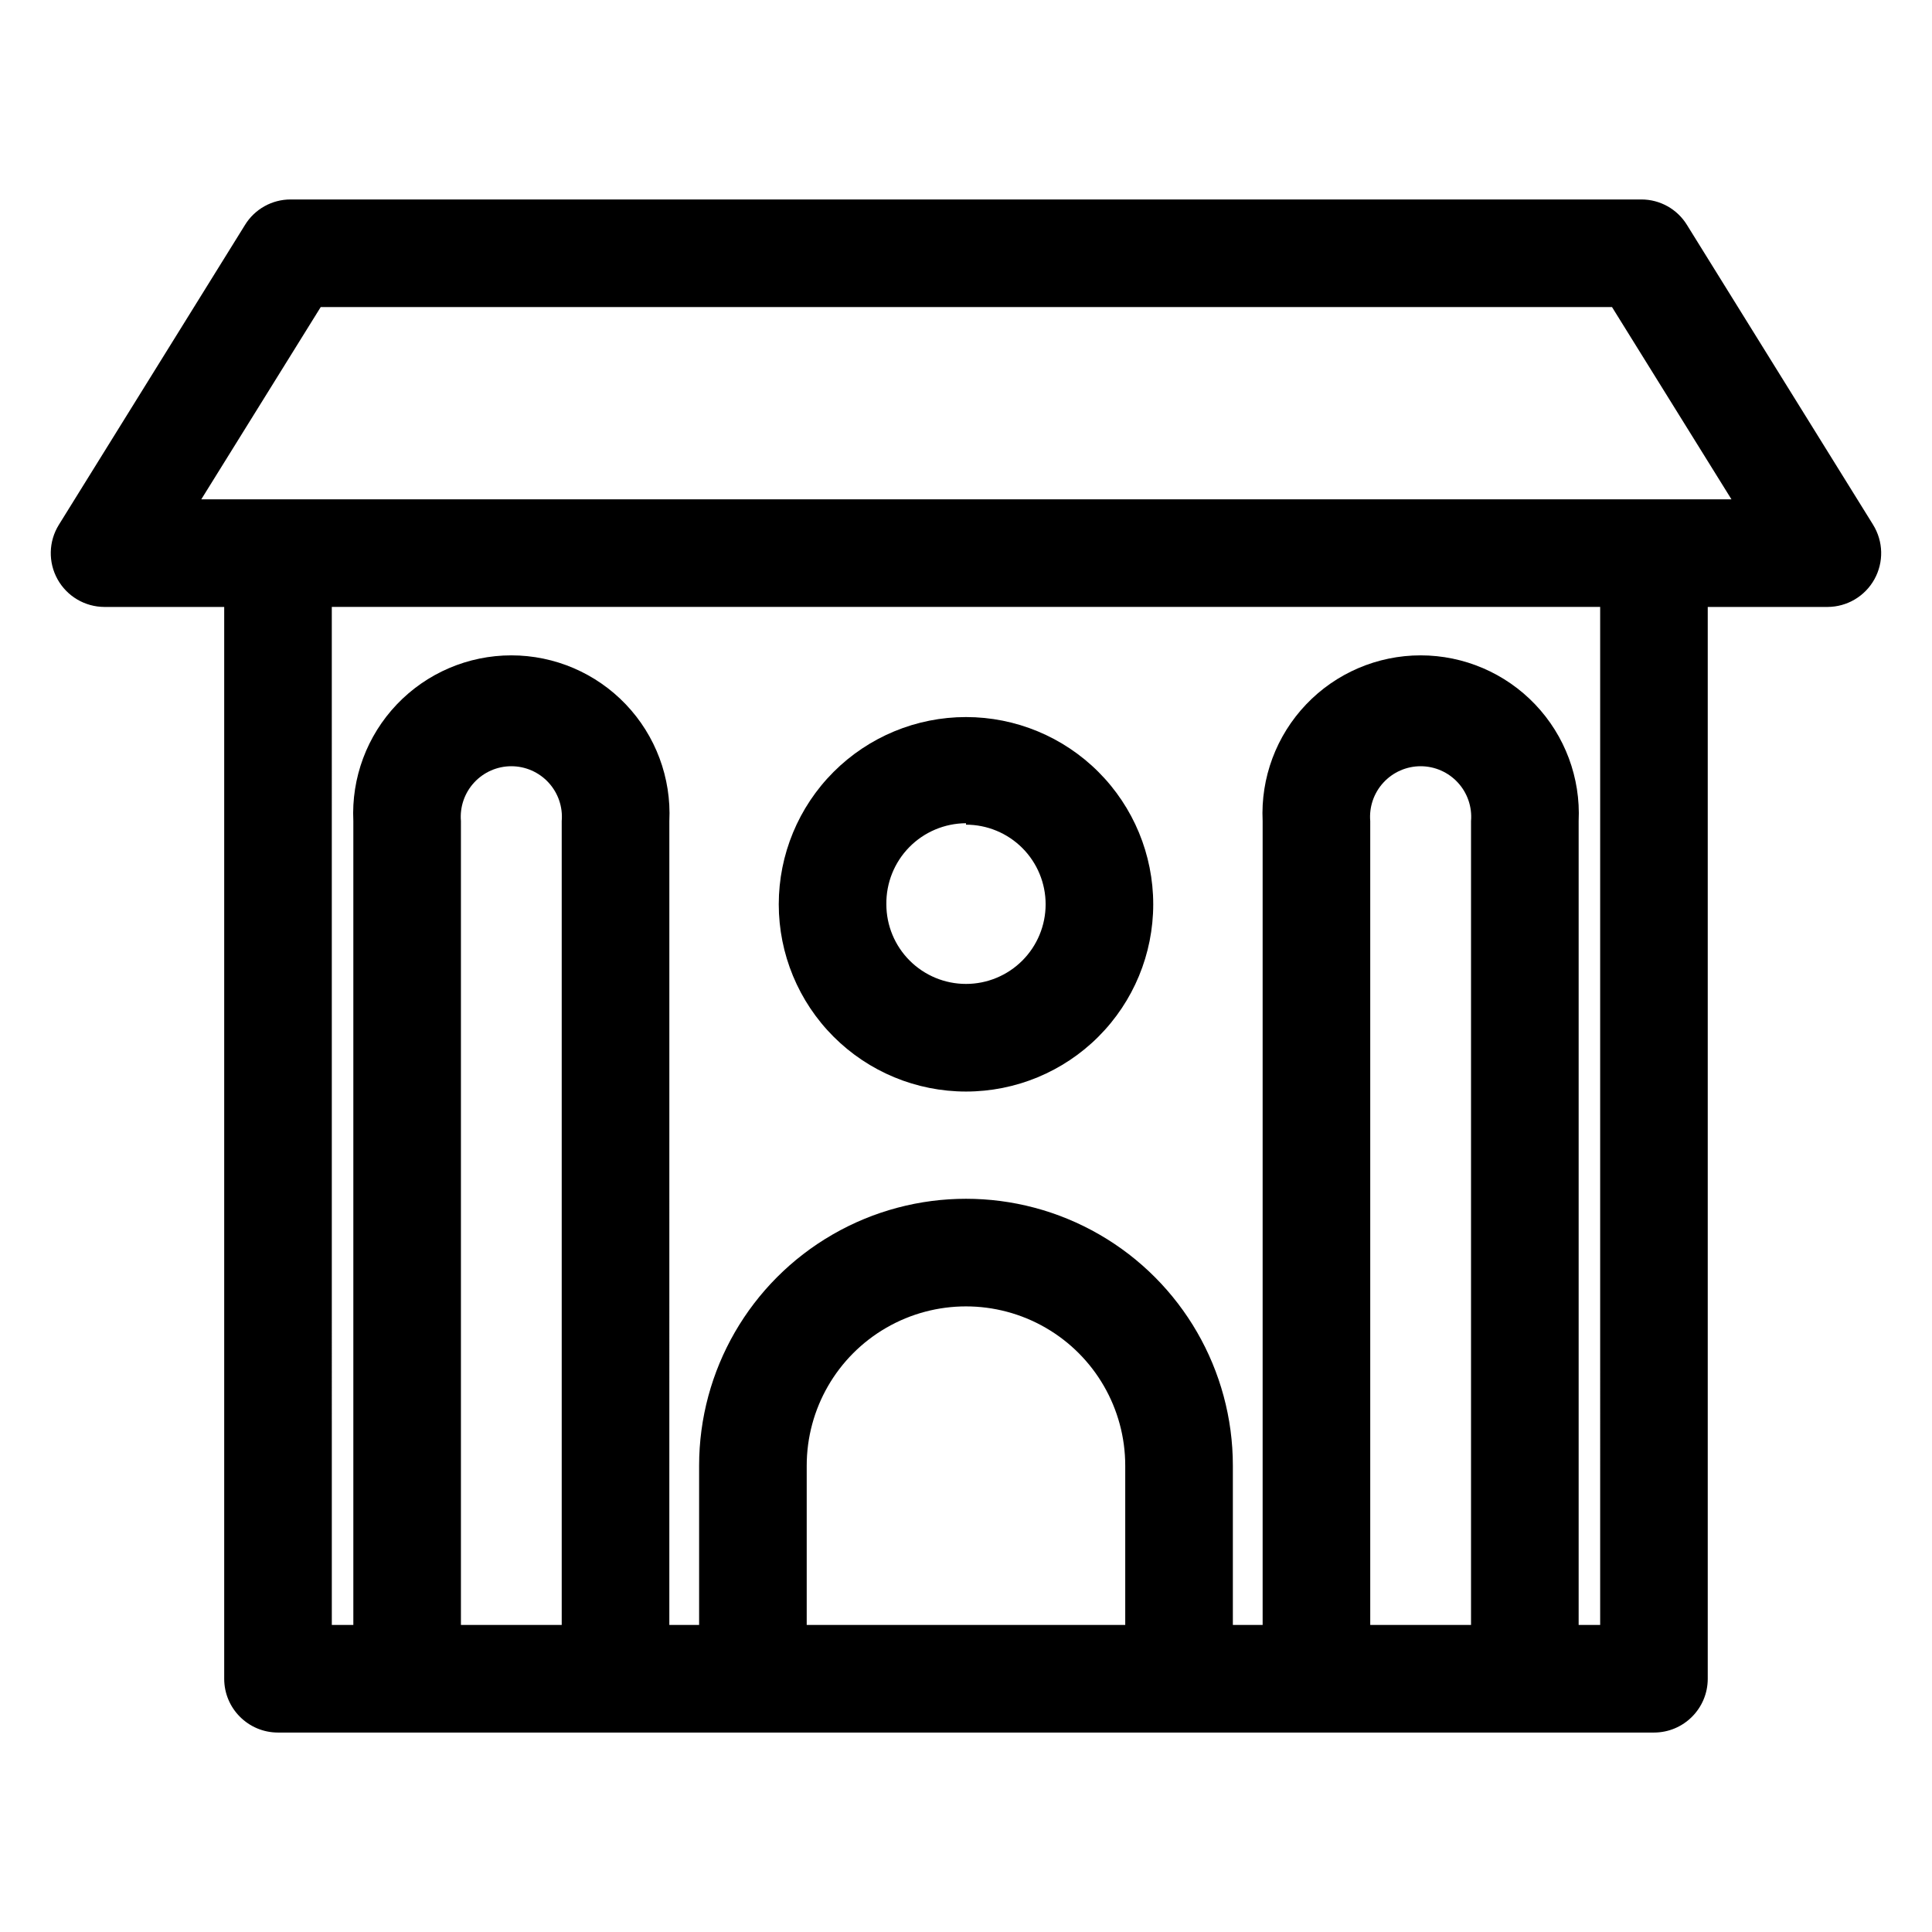
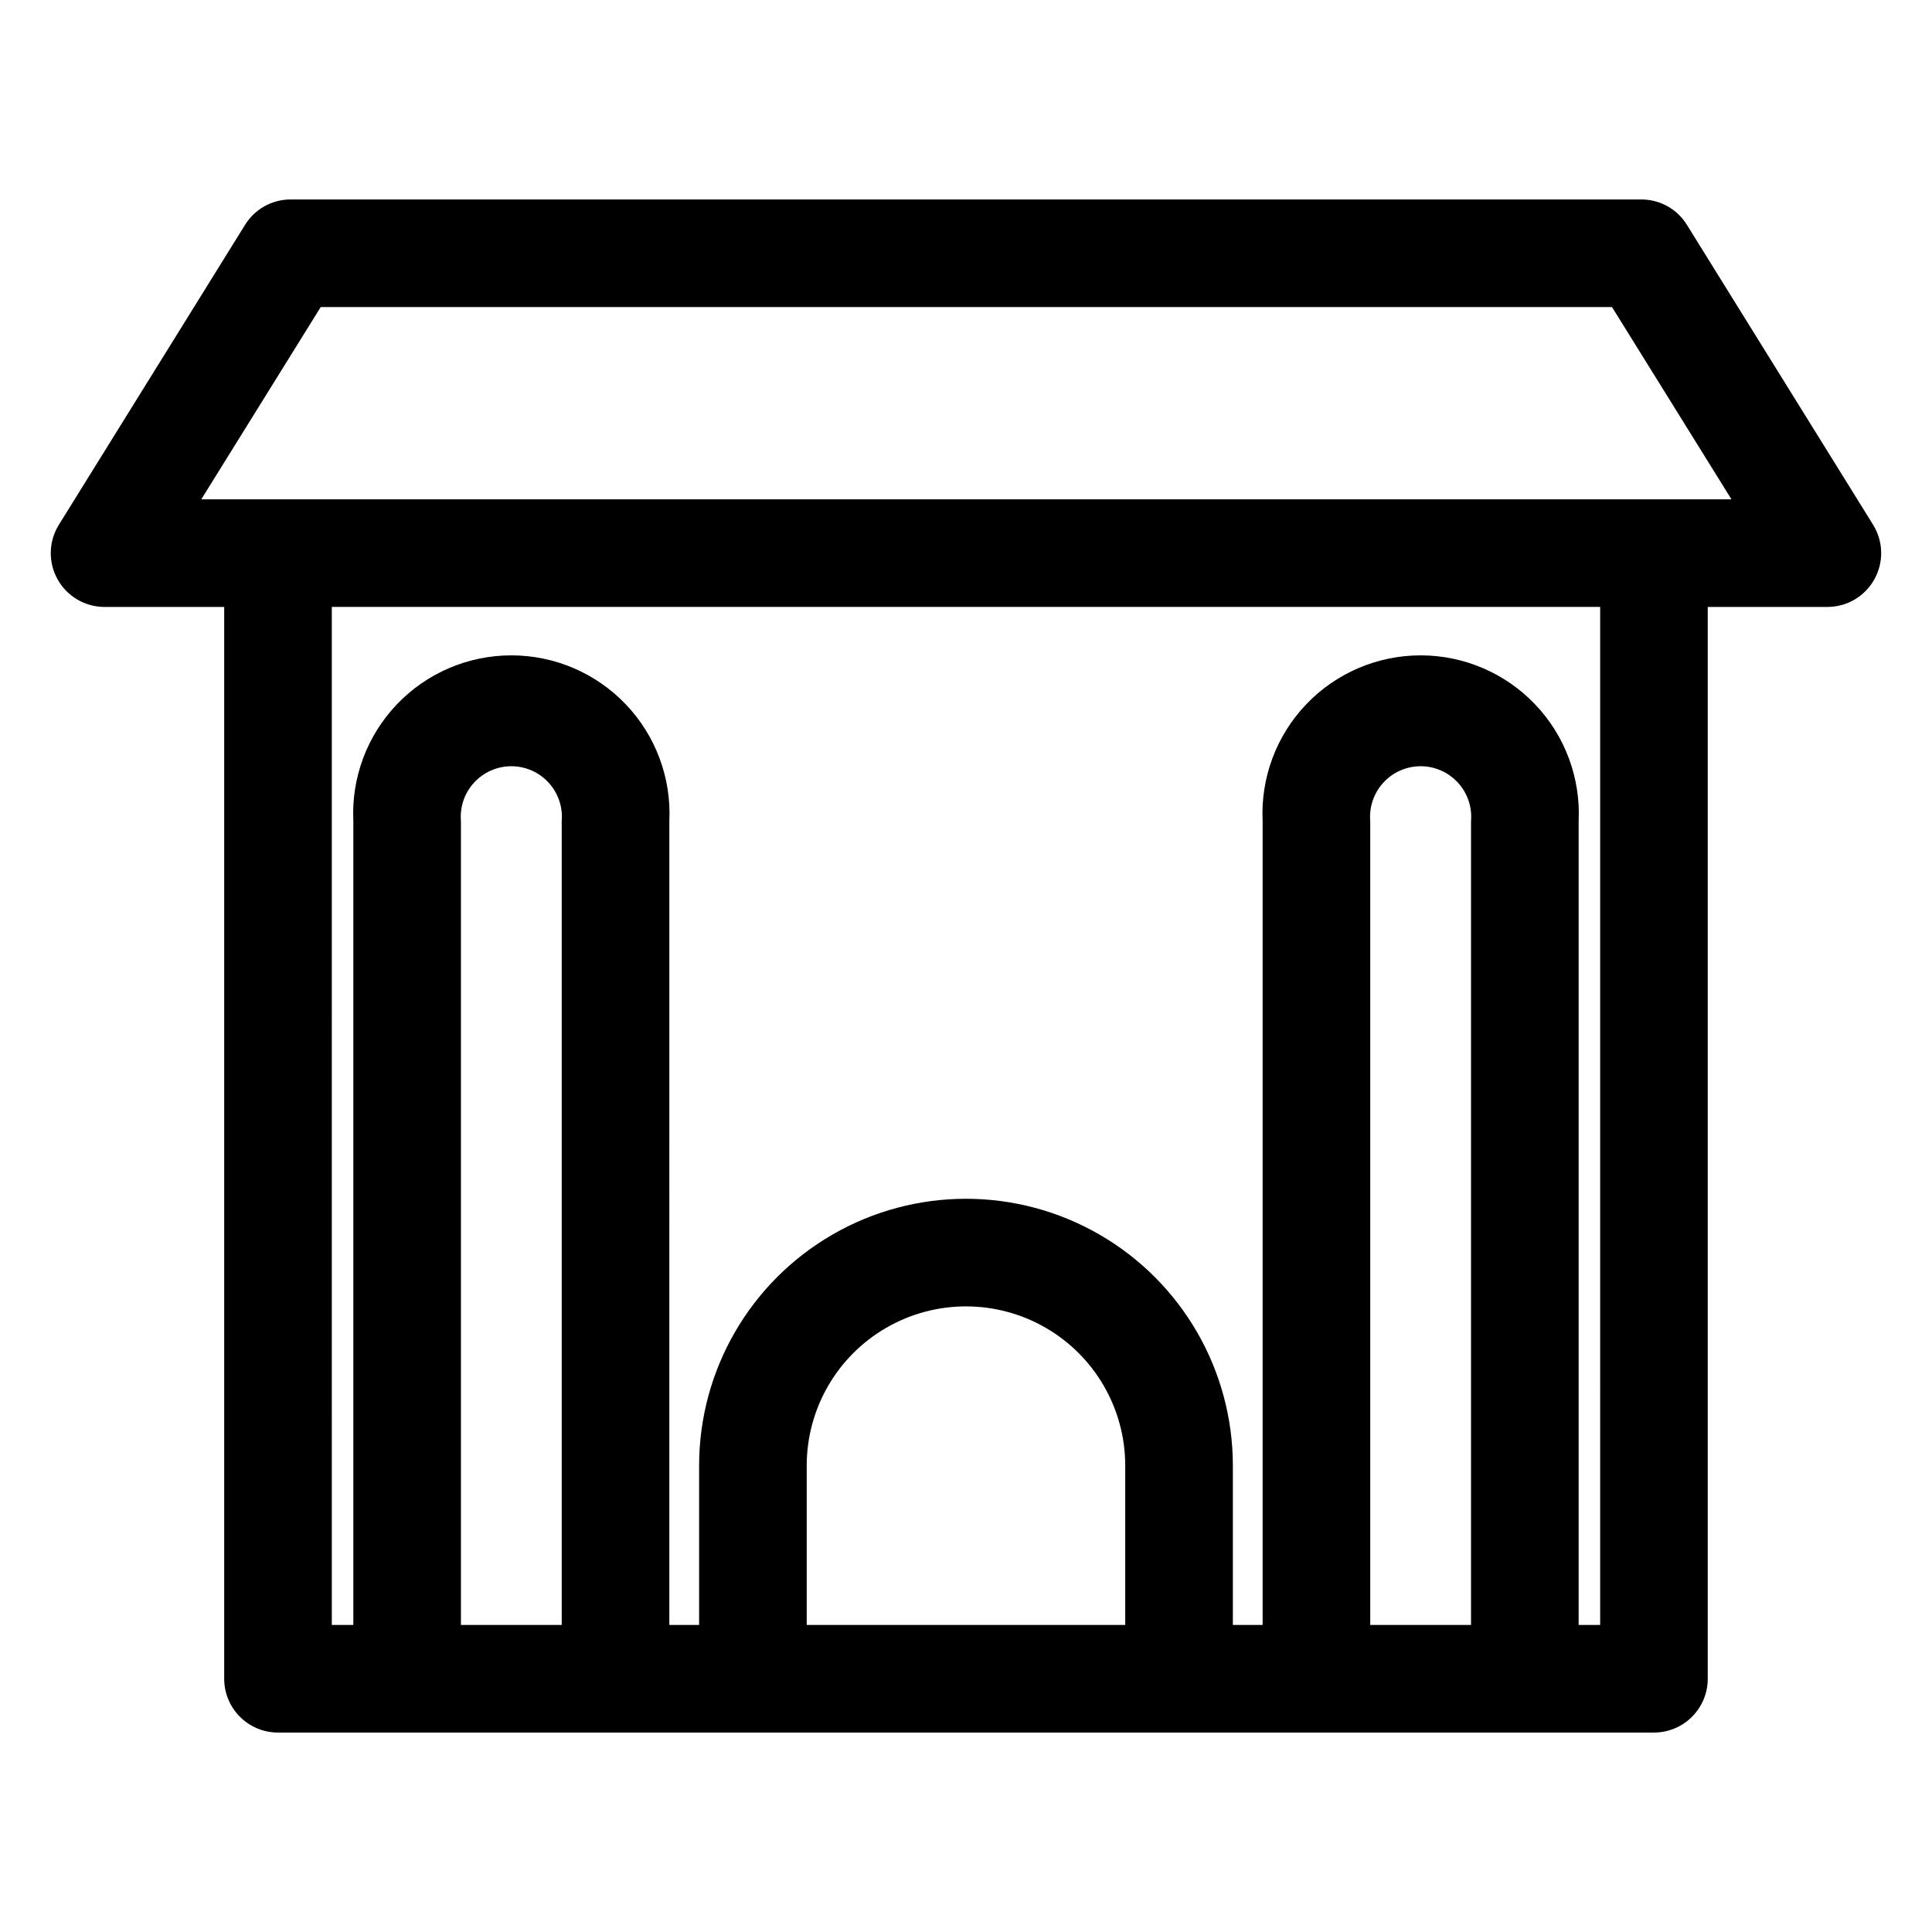
<svg xmlns="http://www.w3.org/2000/svg" fill="#000000" width="800px" height="800px" version="1.1" viewBox="144 144 512 512">
  <g>
-     <path d="m400 433.27c13.16 0 25.781-5.227 35.086-14.535 9.305-9.305 14.531-21.926 14.531-35.086 0-13.16-5.227-25.781-14.531-35.086-9.305-9.309-21.926-14.535-35.086-14.535s-25.781 5.227-35.09 14.535c-9.305 9.305-14.531 21.926-14.531 35.086 0 13.16 5.227 25.781 14.531 35.086 9.309 9.309 21.93 14.535 35.09 14.535zm0-70.723c5.594 0 10.965 2.223 14.922 6.18 3.957 3.957 6.18 9.324 6.18 14.922 0 5.598-2.223 10.965-6.18 14.922-3.957 3.957-9.328 6.18-14.922 6.18-5.598 0-10.965-2.223-14.922-6.18-3.961-3.957-6.184-9.324-6.184-14.922-0.074-5.656 2.113-11.105 6.074-15.141 3.965-4.035 9.375-6.316 15.031-6.344z" />
    <path d="m640.4 283.08-49.336-79.469c-2.578-4.195-7.148-6.754-12.074-6.75h-357.99c-4.926-0.004-9.496 2.555-12.074 6.75l-49.332 79.469c-2.723 4.391-2.856 9.906-0.352 14.422 2.508 4.519 7.258 7.328 12.422 7.344h31.75v284.04c0 7.875 6.383 14.258 14.258 14.258h364.64c7.875 0 14.258-6.383 14.258-14.258v-284.04h31.75c5.164-0.016 9.918-2.824 12.422-7.344 2.504-4.516 2.371-10.031-0.348-14.422zm-374.25 291.54v-213.03c-0.316-3.738 0.949-7.434 3.488-10.195 2.539-2.762 6.117-4.336 9.867-4.336s7.332 1.574 9.867 4.336c2.539 2.762 3.805 6.457 3.488 10.195v213.03zm91.637 0v-42.207c0-15.078 8.043-29.012 21.102-36.551 13.059-7.539 29.148-7.539 42.207 0 13.059 7.539 21.102 21.473 21.102 36.551v42.207zm149.34 0v-213.03c-0.316-3.738 0.949-7.434 3.488-10.195 2.539-2.762 6.117-4.336 9.867-4.336s7.332 1.574 9.867 4.336c2.539 2.762 3.805 6.457 3.488 10.195v213.03zm60.934 0h-5.703v-213.03c0.543-11.449-3.625-22.625-11.535-30.922-7.91-8.297-18.875-12.992-30.34-12.992s-22.43 4.695-30.34 12.992c-7.91 8.297-12.078 19.473-11.531 30.922v213.03h-7.891v-42.207c0-25.266-13.48-48.613-35.363-61.246-21.883-12.637-48.84-12.637-70.723 0-21.883 12.633-35.363 35.98-35.363 61.246v42.207h-7.891l0.004-213.03c0.543-11.449-3.625-22.625-11.535-30.922-7.91-8.297-18.875-12.992-30.34-12.992-11.465 0-22.43 4.695-30.34 12.992s-12.078 19.473-11.531 30.922v213.03h-5.703l-0.004-269.78h336.13zm14.258-298.29h-384.98l31.652-50.953h342.21l31.656 50.953z" />
  </g>
</svg>